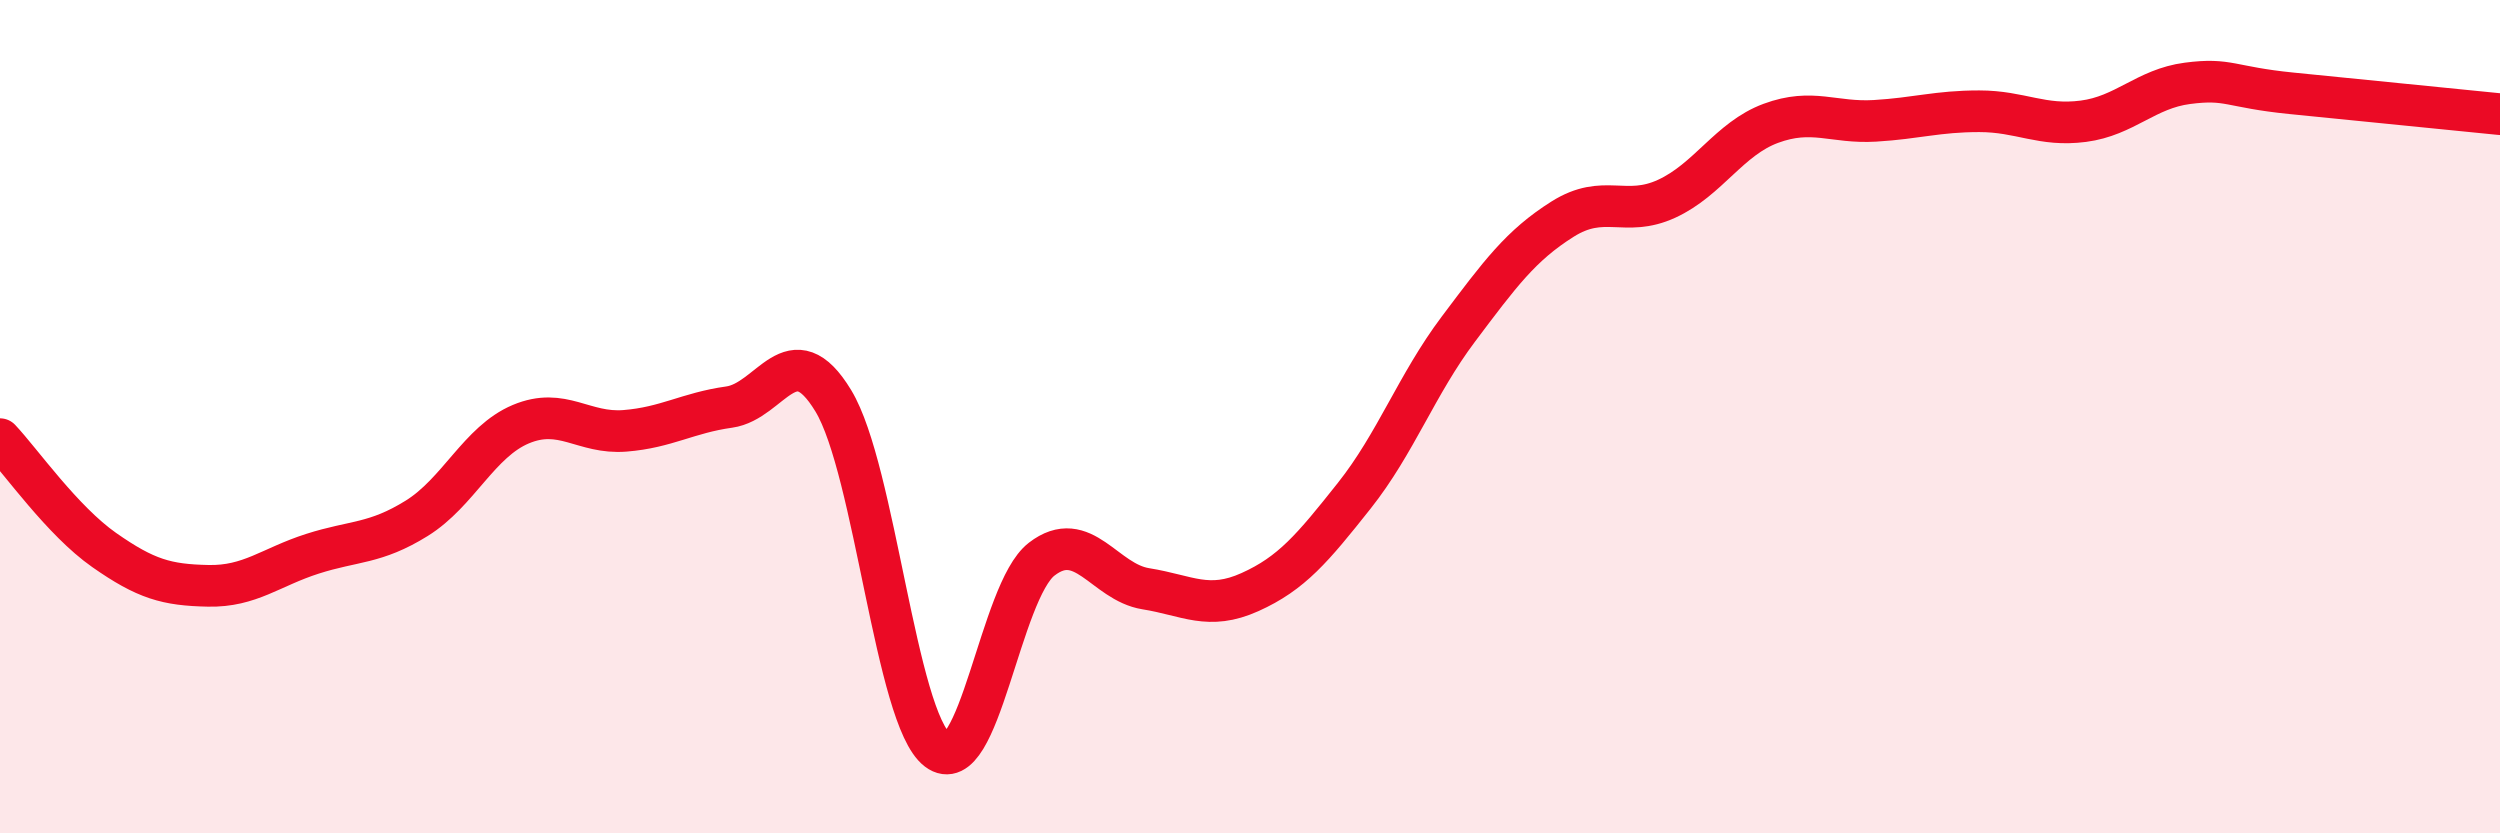
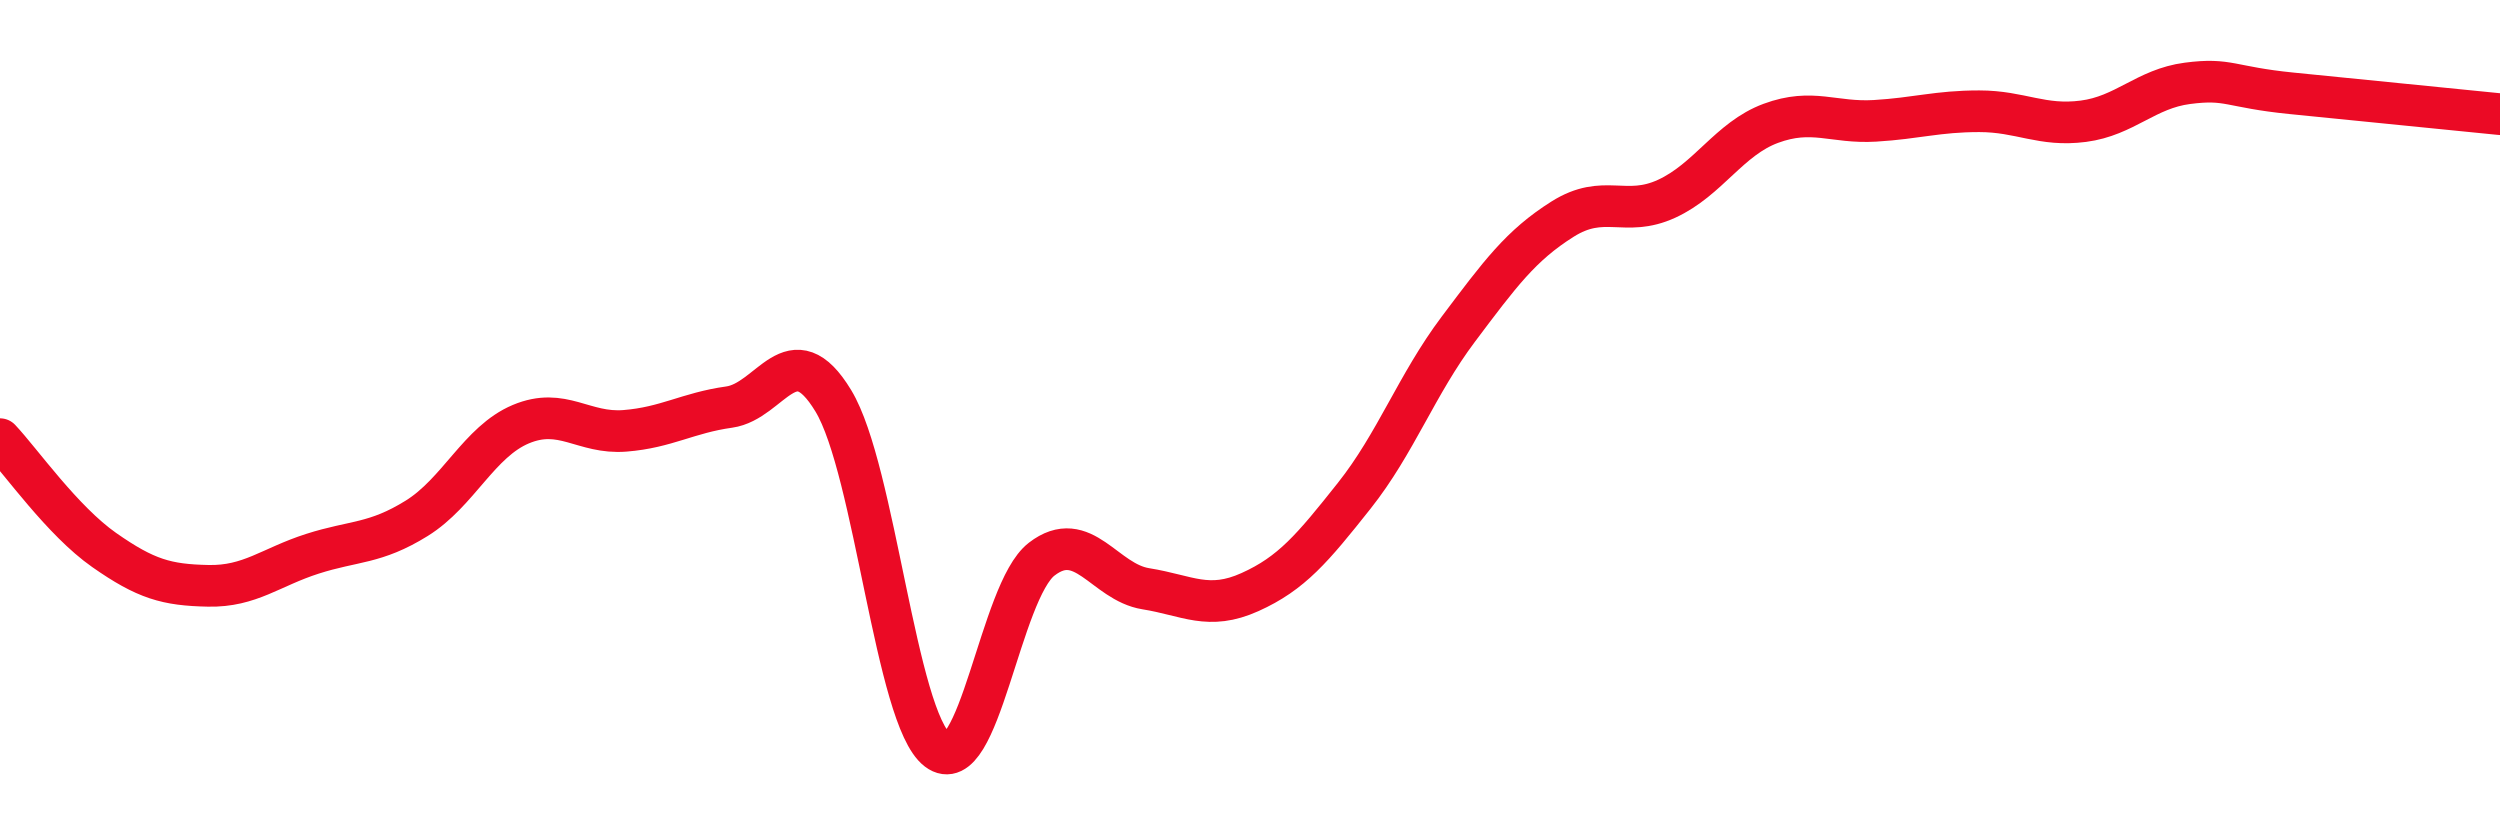
<svg xmlns="http://www.w3.org/2000/svg" width="60" height="20" viewBox="0 0 60 20">
-   <path d="M 0,10.54 C 0.5,11.07 1.5,12.5 2.5,13.2 C 3.5,13.9 4,14.04 5,14.06 C 6,14.08 6.5,13.61 7.5,13.29 C 8.5,12.97 9,13.06 10,12.44 C 11,11.82 11.5,10.6 12.5,10.18 C 13.5,9.76 14,10.42 15,10.34 C 16,10.26 16.5,9.91 17.5,9.77 C 18.5,9.63 19,7.97 20,9.62 C 21,11.27 21.5,17.24 22.5,18 C 23.5,18.76 24,14.19 25,13.42 C 26,12.65 26.5,13.97 27.5,14.13 C 28.5,14.29 29,14.66 30,14.21 C 31,13.76 31.5,13.16 32.5,11.9 C 33.5,10.64 34,9.23 35,7.9 C 36,6.57 36.5,5.89 37.5,5.26 C 38.5,4.63 39,5.23 40,4.77 C 41,4.31 41.5,3.33 42.5,2.96 C 43.5,2.59 44,2.96 45,2.9 C 46,2.84 46.5,2.67 47.5,2.67 C 48.5,2.67 49,3.04 50,2.91 C 51,2.78 51.5,2.13 52.5,2 C 53.5,1.87 53.5,2.09 55,2.24 C 56.5,2.39 59,2.64 60,2.74L60 20L0 20Z" fill="#EB0A25" opacity="0.1" stroke-linecap="round" stroke-linejoin="round" />
  <path d="M 0,10.54 C 0.5,11.07 1.5,12.5 2.5,13.2 C 3.5,13.9 4,14.04 5,14.06 C 6,14.08 6.5,13.61 7.5,13.29 C 8.5,12.97 9,13.06 10,12.44 C 11,11.82 11.5,10.6 12.5,10.18 C 13.5,9.76 14,10.42 15,10.34 C 16,10.26 16.5,9.91 17.5,9.77 C 18.5,9.63 19,7.97 20,9.62 C 21,11.27 21.5,17.24 22.5,18 C 23.5,18.76 24,14.19 25,13.42 C 26,12.65 26.5,13.97 27.5,14.13 C 28.5,14.29 29,14.66 30,14.21 C 31,13.76 31.5,13.16 32.5,11.9 C 33.5,10.64 34,9.23 35,7.9 C 36,6.57 36.5,5.89 37.5,5.26 C 38.5,4.63 39,5.23 40,4.77 C 41,4.31 41.5,3.33 42.5,2.96 C 43.5,2.59 44,2.96 45,2.9 C 46,2.84 46.5,2.67 47.5,2.67 C 48.5,2.67 49,3.04 50,2.91 C 51,2.78 51.5,2.13 52.5,2 C 53.5,1.87 53.5,2.09 55,2.24 C 56.5,2.39 59,2.64 60,2.74" stroke="#EB0A25" stroke-width="1" fill="none" stroke-linecap="round" stroke-linejoin="round" />
</svg>